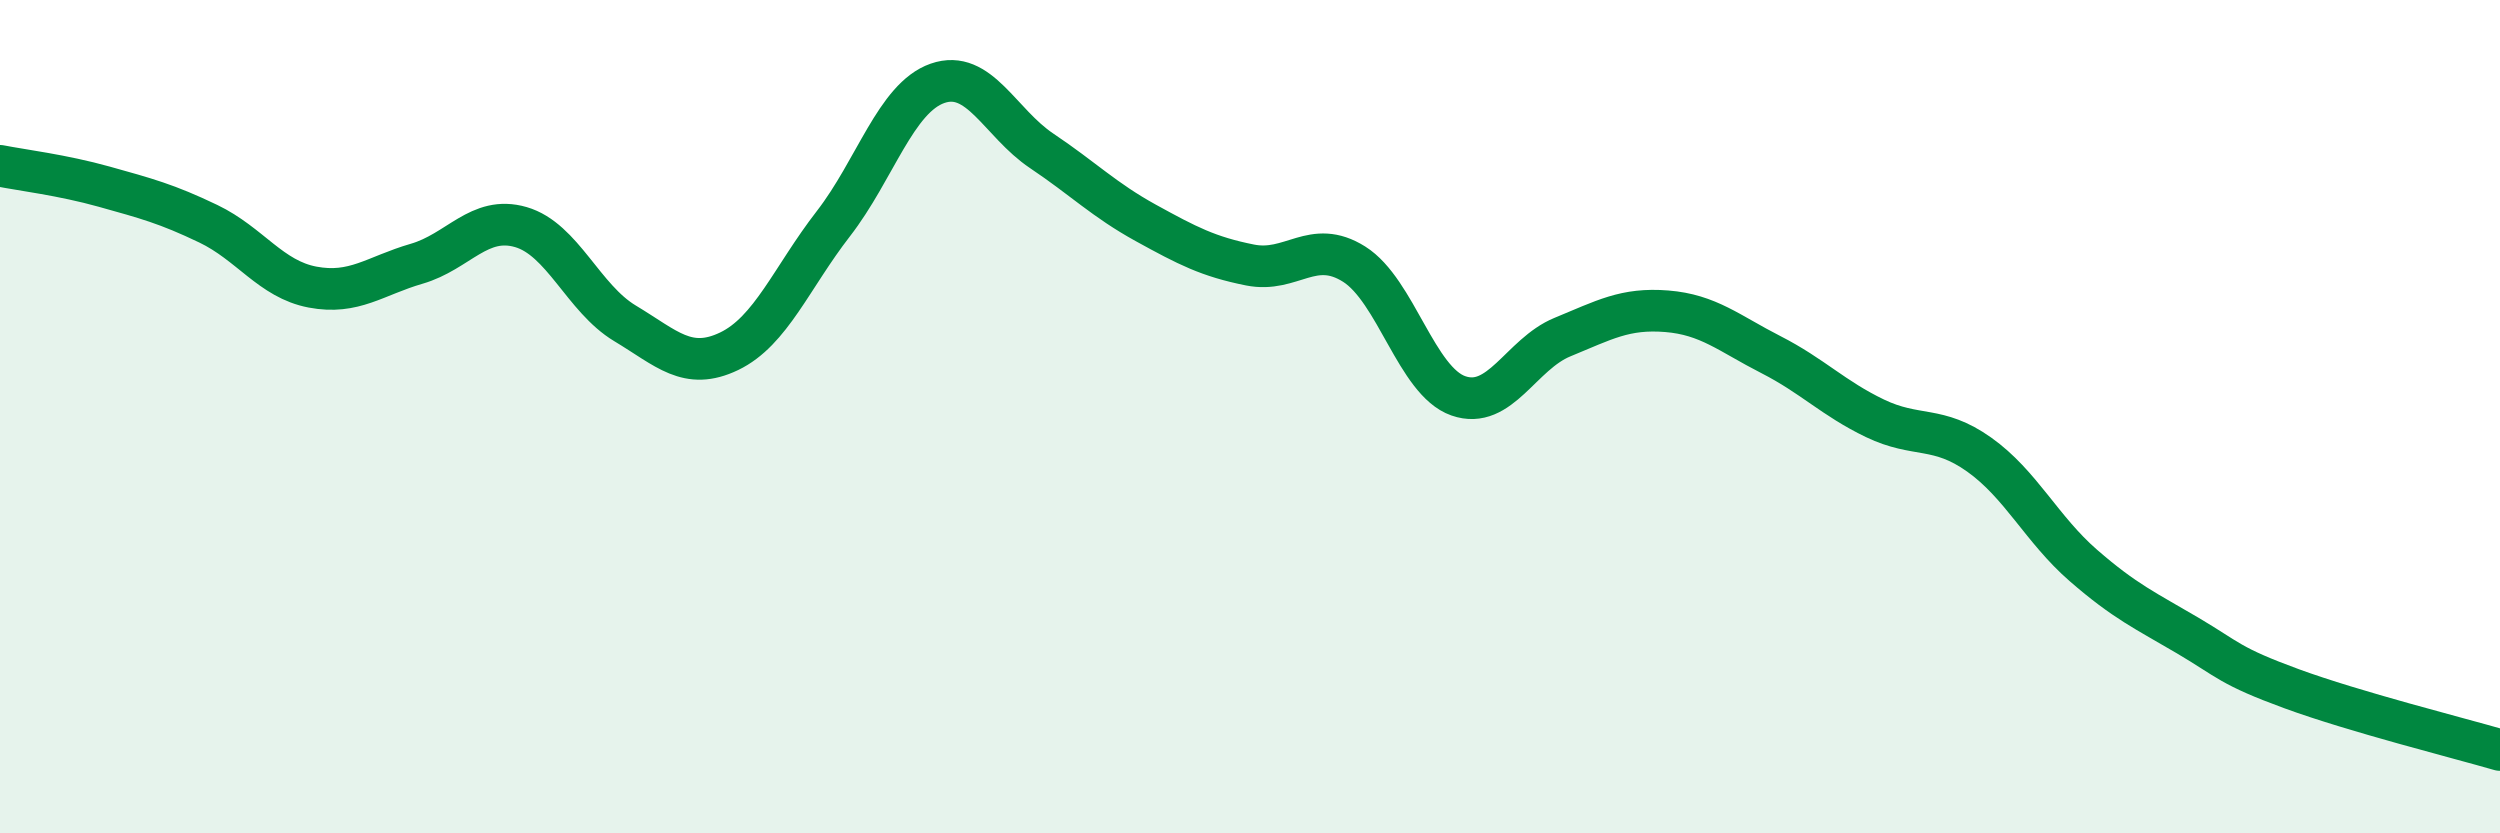
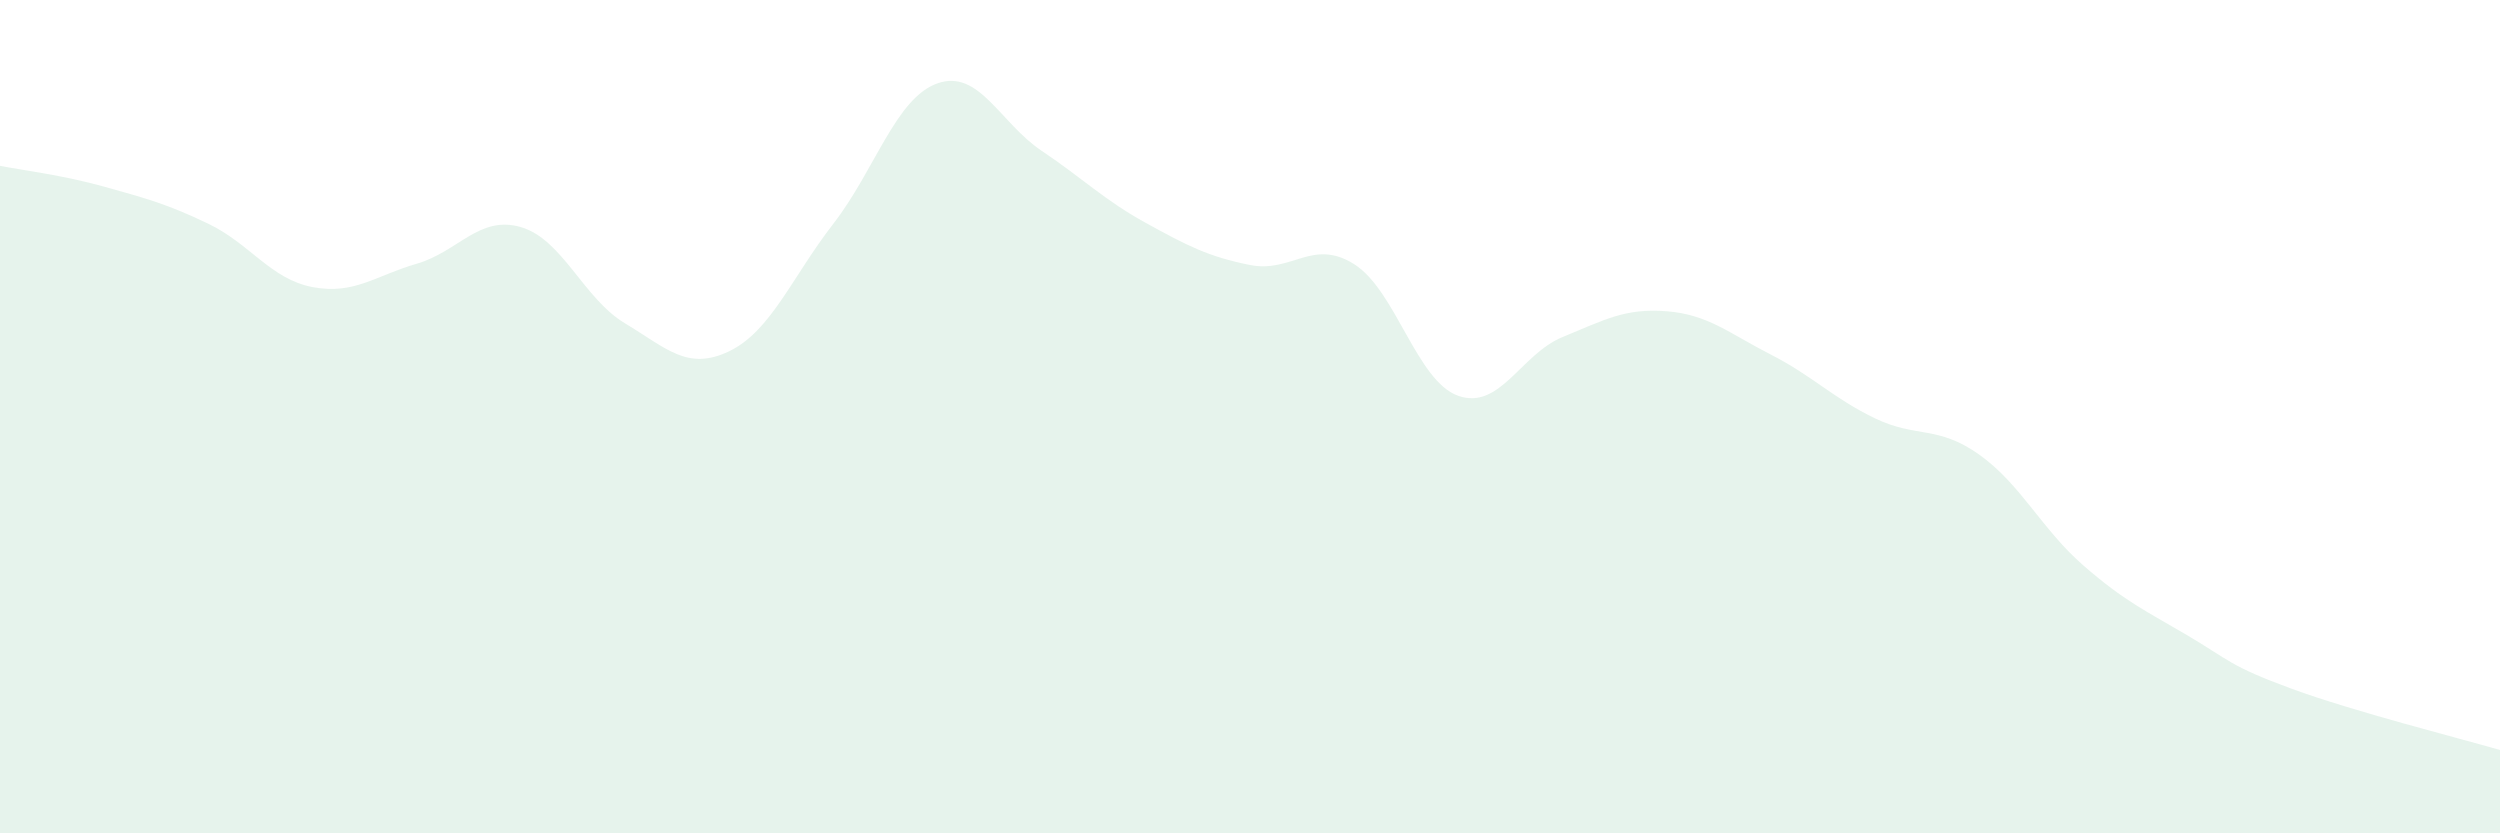
<svg xmlns="http://www.w3.org/2000/svg" width="60" height="20" viewBox="0 0 60 20">
  <path d="M 0,3.98 C 0.5,4.08 1.5,4.2 2.5,4.48 C 3.5,4.76 4,4.89 5,5.37 C 6,5.85 6.5,6.7 7.5,6.89 C 8.5,7.08 9,6.62 10,6.33 C 11,6.04 11.5,5.16 12.5,5.45 C 13.5,5.74 14,7.16 15,7.76 C 16,8.36 16.5,8.91 17.5,8.43 C 18.5,7.95 19,6.66 20,5.37 C 21,4.08 21.5,2.35 22.5,2 C 23.5,1.65 24,2.95 25,3.62 C 26,4.29 26.5,4.8 27.5,5.35 C 28.5,5.9 29,6.16 30,6.36 C 31,6.56 31.5,5.71 32.5,6.34 C 33.5,6.97 34,9.15 35,9.5 C 36,9.85 36.5,8.5 37.5,8.09 C 38.5,7.68 39,7.39 40,7.47 C 41,7.55 41.5,8 42.5,8.51 C 43.5,9.02 44,9.56 45,10.04 C 46,10.52 46.5,10.2 47.5,10.91 C 48.5,11.62 49,12.7 50,13.57 C 51,14.44 51.5,14.66 52.5,15.25 C 53.5,15.84 53.5,15.98 55,16.53 C 56.5,17.08 59,17.71 60,18L60 20L0 20Z" fill="#008740" opacity="0.1" stroke-linecap="round" stroke-linejoin="round" />
-   <path d="M 0,3.98 C 0.5,4.08 1.5,4.2 2.5,4.48 C 3.5,4.76 4,4.89 5,5.37 C 6,5.85 6.5,6.7 7.5,6.89 C 8.5,7.08 9,6.62 10,6.33 C 11,6.04 11.5,5.16 12.5,5.45 C 13.5,5.74 14,7.16 15,7.76 C 16,8.36 16.5,8.91 17.5,8.43 C 18.5,7.95 19,6.66 20,5.37 C 21,4.08 21.5,2.35 22.5,2 C 23.5,1.65 24,2.95 25,3.62 C 26,4.29 26.5,4.8 27.5,5.35 C 28.5,5.9 29,6.16 30,6.36 C 31,6.56 31.5,5.71 32.5,6.34 C 33.5,6.97 34,9.15 35,9.5 C 36,9.85 36.5,8.5 37.5,8.09 C 38.5,7.68 39,7.39 40,7.47 C 41,7.55 41.5,8 42.5,8.51 C 43.5,9.02 44,9.56 45,10.04 C 46,10.52 46.5,10.2 47.5,10.91 C 48.5,11.62 49,12.7 50,13.57 C 51,14.44 51.5,14.66 52.5,15.25 C 53.5,15.84 53.5,15.98 55,16.53 C 56.5,17.08 59,17.71 60,18" stroke="#008740" stroke-width="1" fill="none" stroke-linecap="round" stroke-linejoin="round" />
</svg>